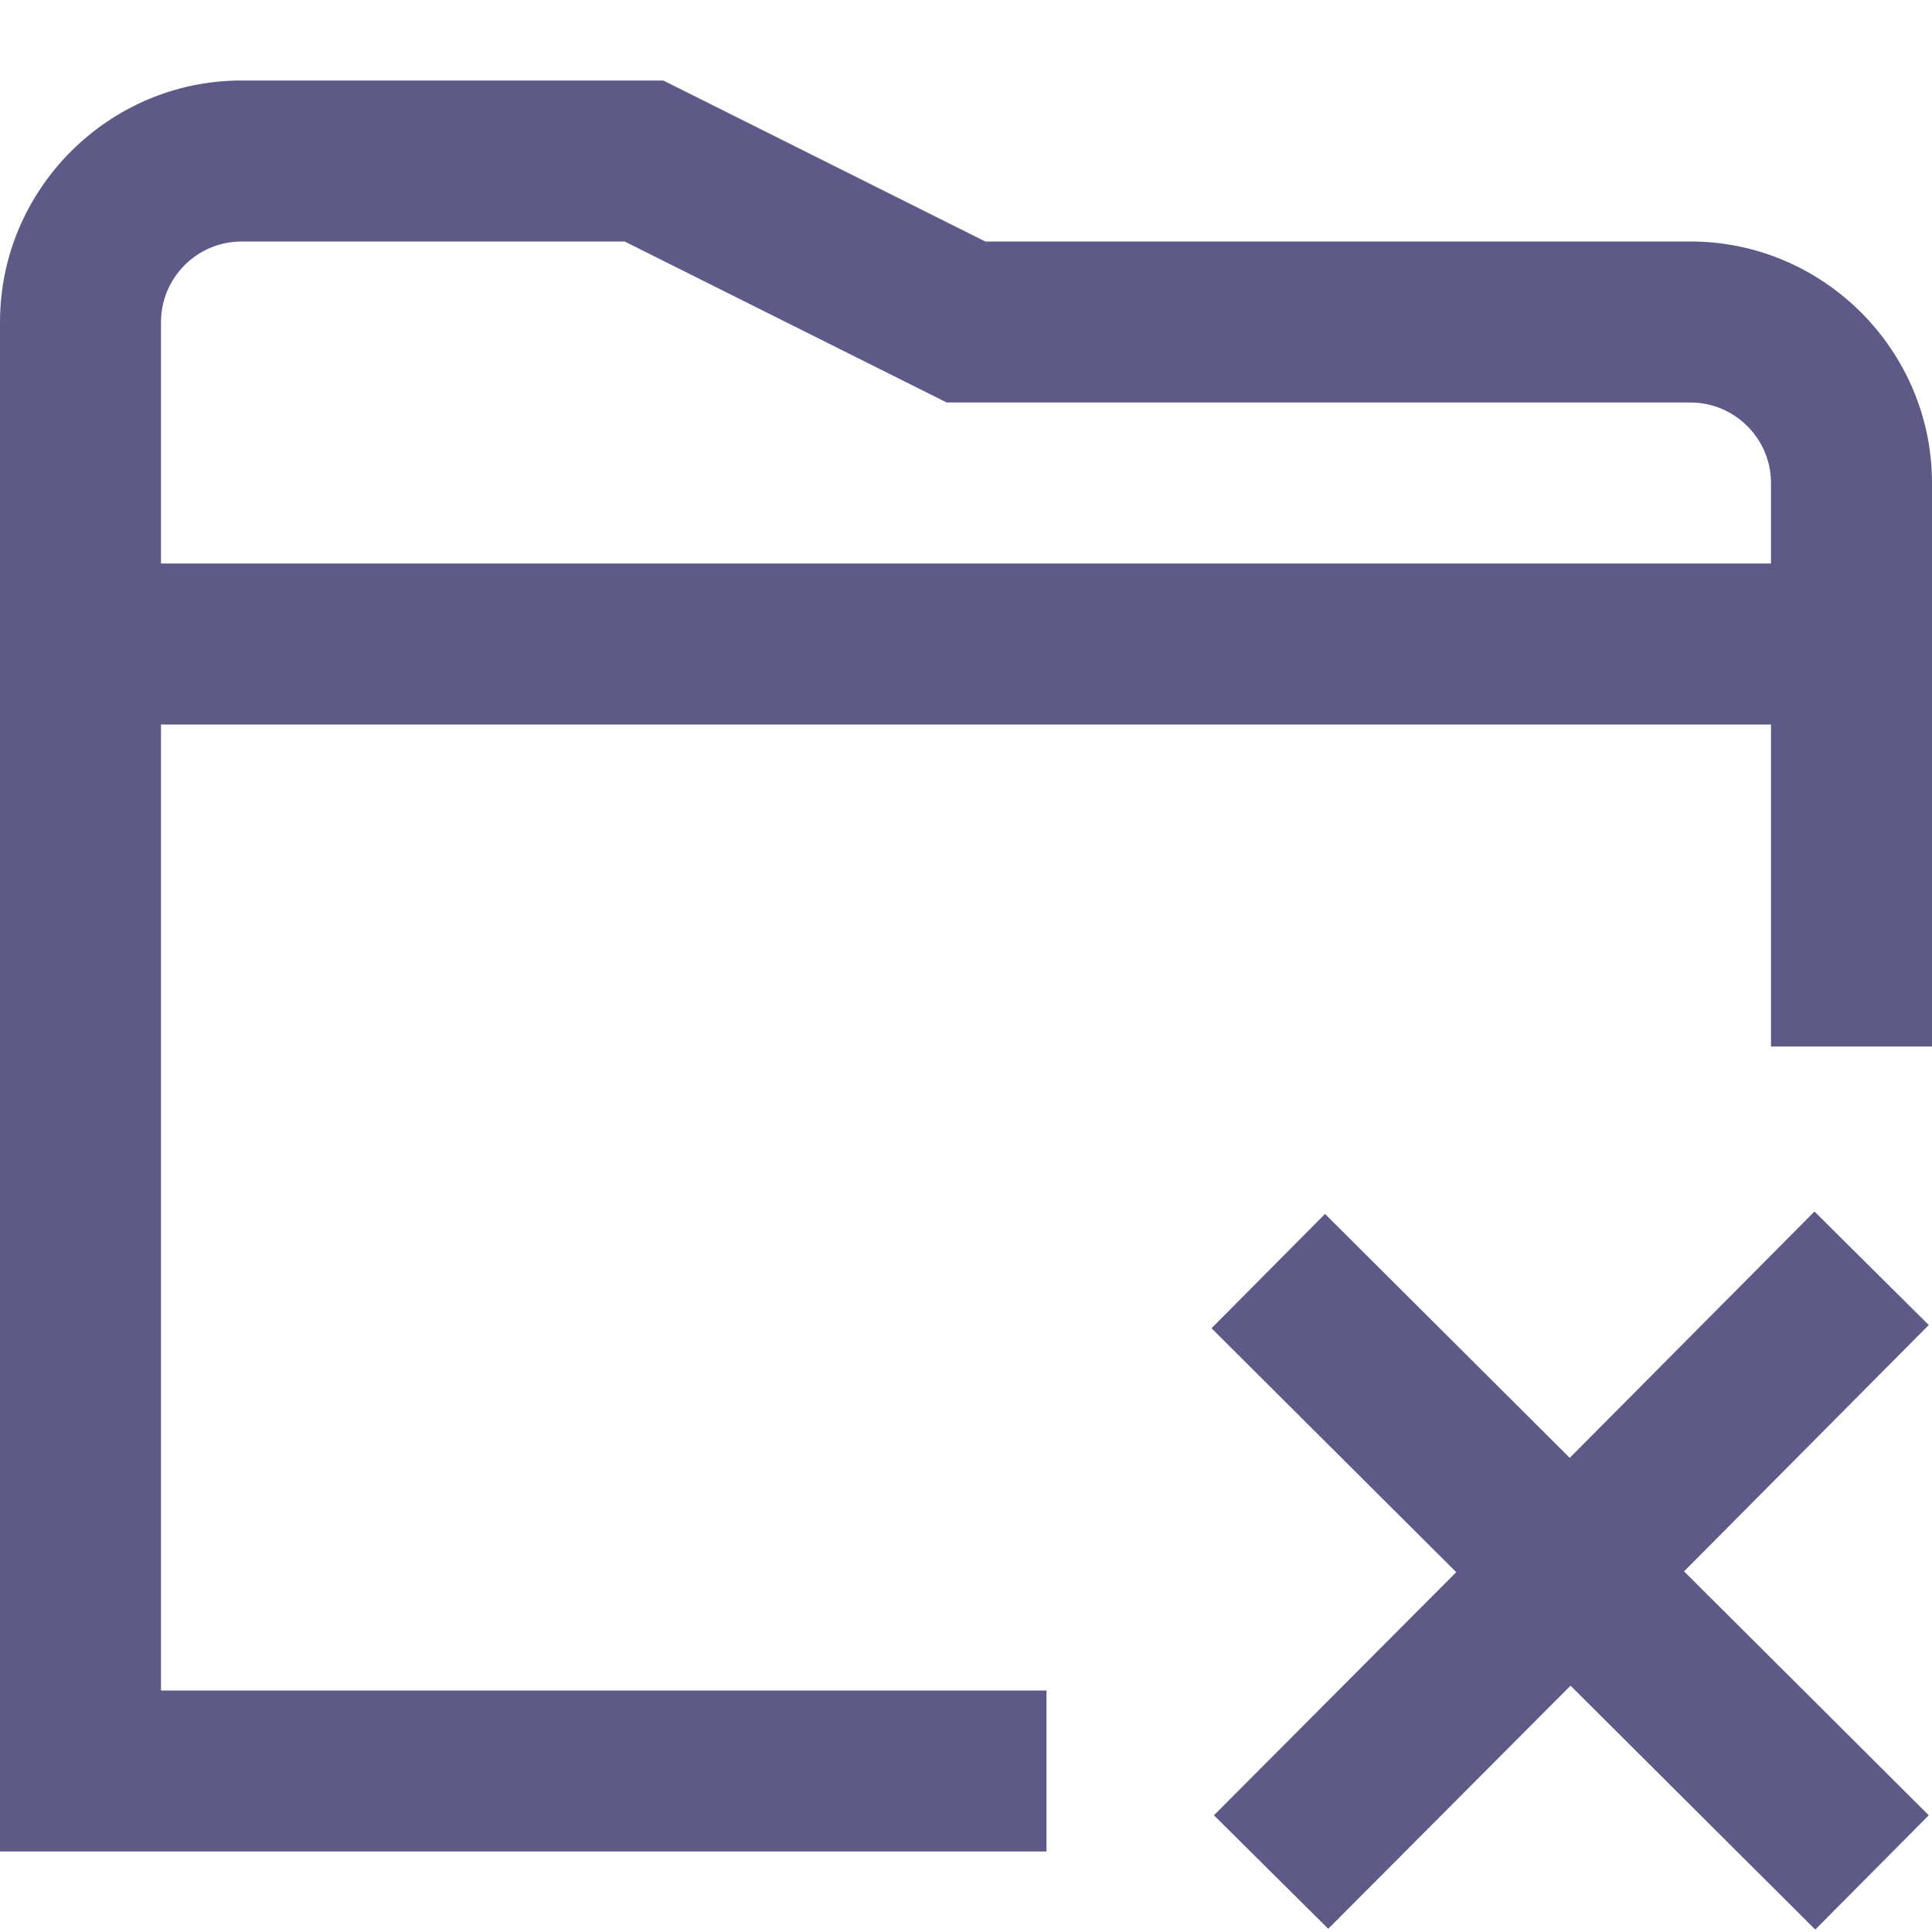
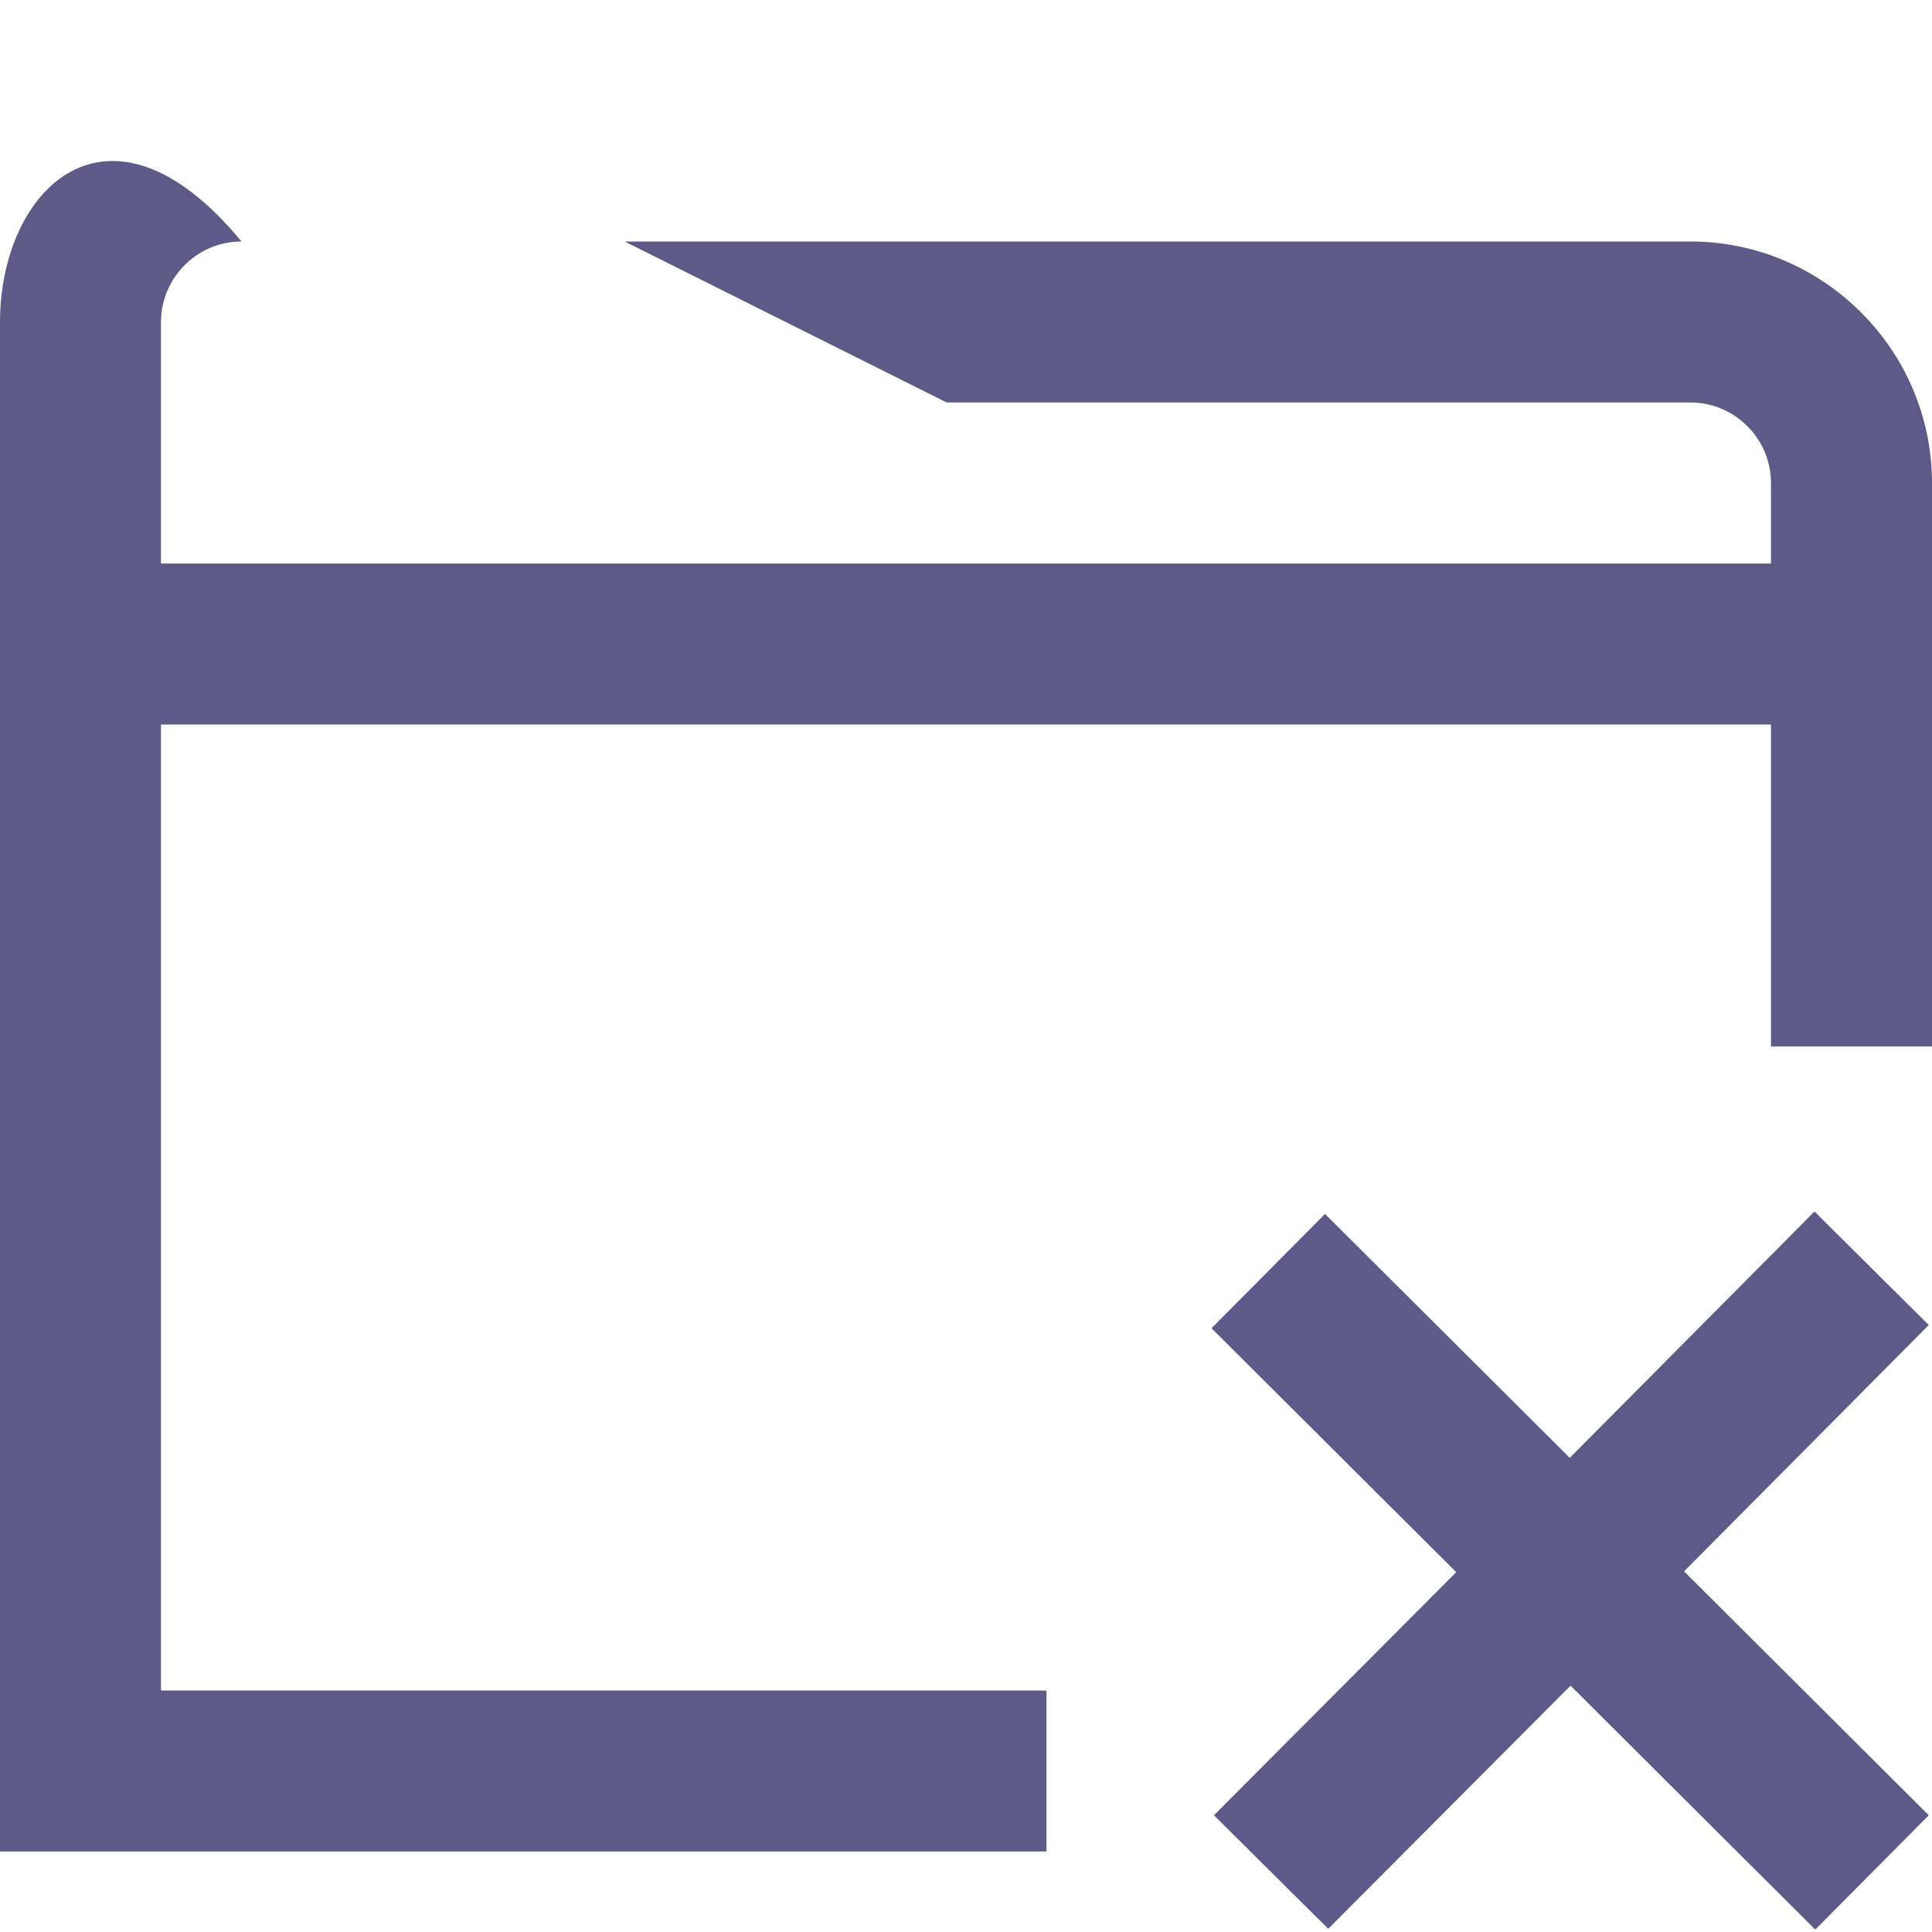
<svg xmlns="http://www.w3.org/2000/svg" id="Layer_1" data-name="Layer 1" viewBox="0 0 24 24" width="512" height="512">
-   <path fill="#5d5a88" d="M21,3H12.24L8.24,1H3C1.35,1,0,2.35,0,4V23H13v-2H2V9H22v4h2V6c0-1.65-1.35-3-3-3ZM2,7v-3c0-.55,.45-1,1-1H7.76l4,2h9.24c.55,0,1,.45,1,1v1H2Zm21.96,9.46l-3.04,3.06,3.04,3.03-1.41,1.42-3.04-3.03-3.01,3.02-1.42-1.41,3.01-3.02-3.04-3.03,1.41-1.42,3.04,3.03,3.04-3.06,1.42,1.41Z" />
+   <path fill="#5d5a88" d="M21,3H12.24H3C1.35,1,0,2.35,0,4V23H13v-2H2V9H22v4h2V6c0-1.65-1.35-3-3-3ZM2,7v-3c0-.55,.45-1,1-1H7.76l4,2h9.24c.55,0,1,.45,1,1v1H2Zm21.96,9.46l-3.04,3.06,3.04,3.03-1.41,1.42-3.04-3.03-3.01,3.02-1.42-1.41,3.01-3.02-3.04-3.03,1.41-1.42,3.04,3.03,3.04-3.06,1.42,1.41Z" />
</svg>